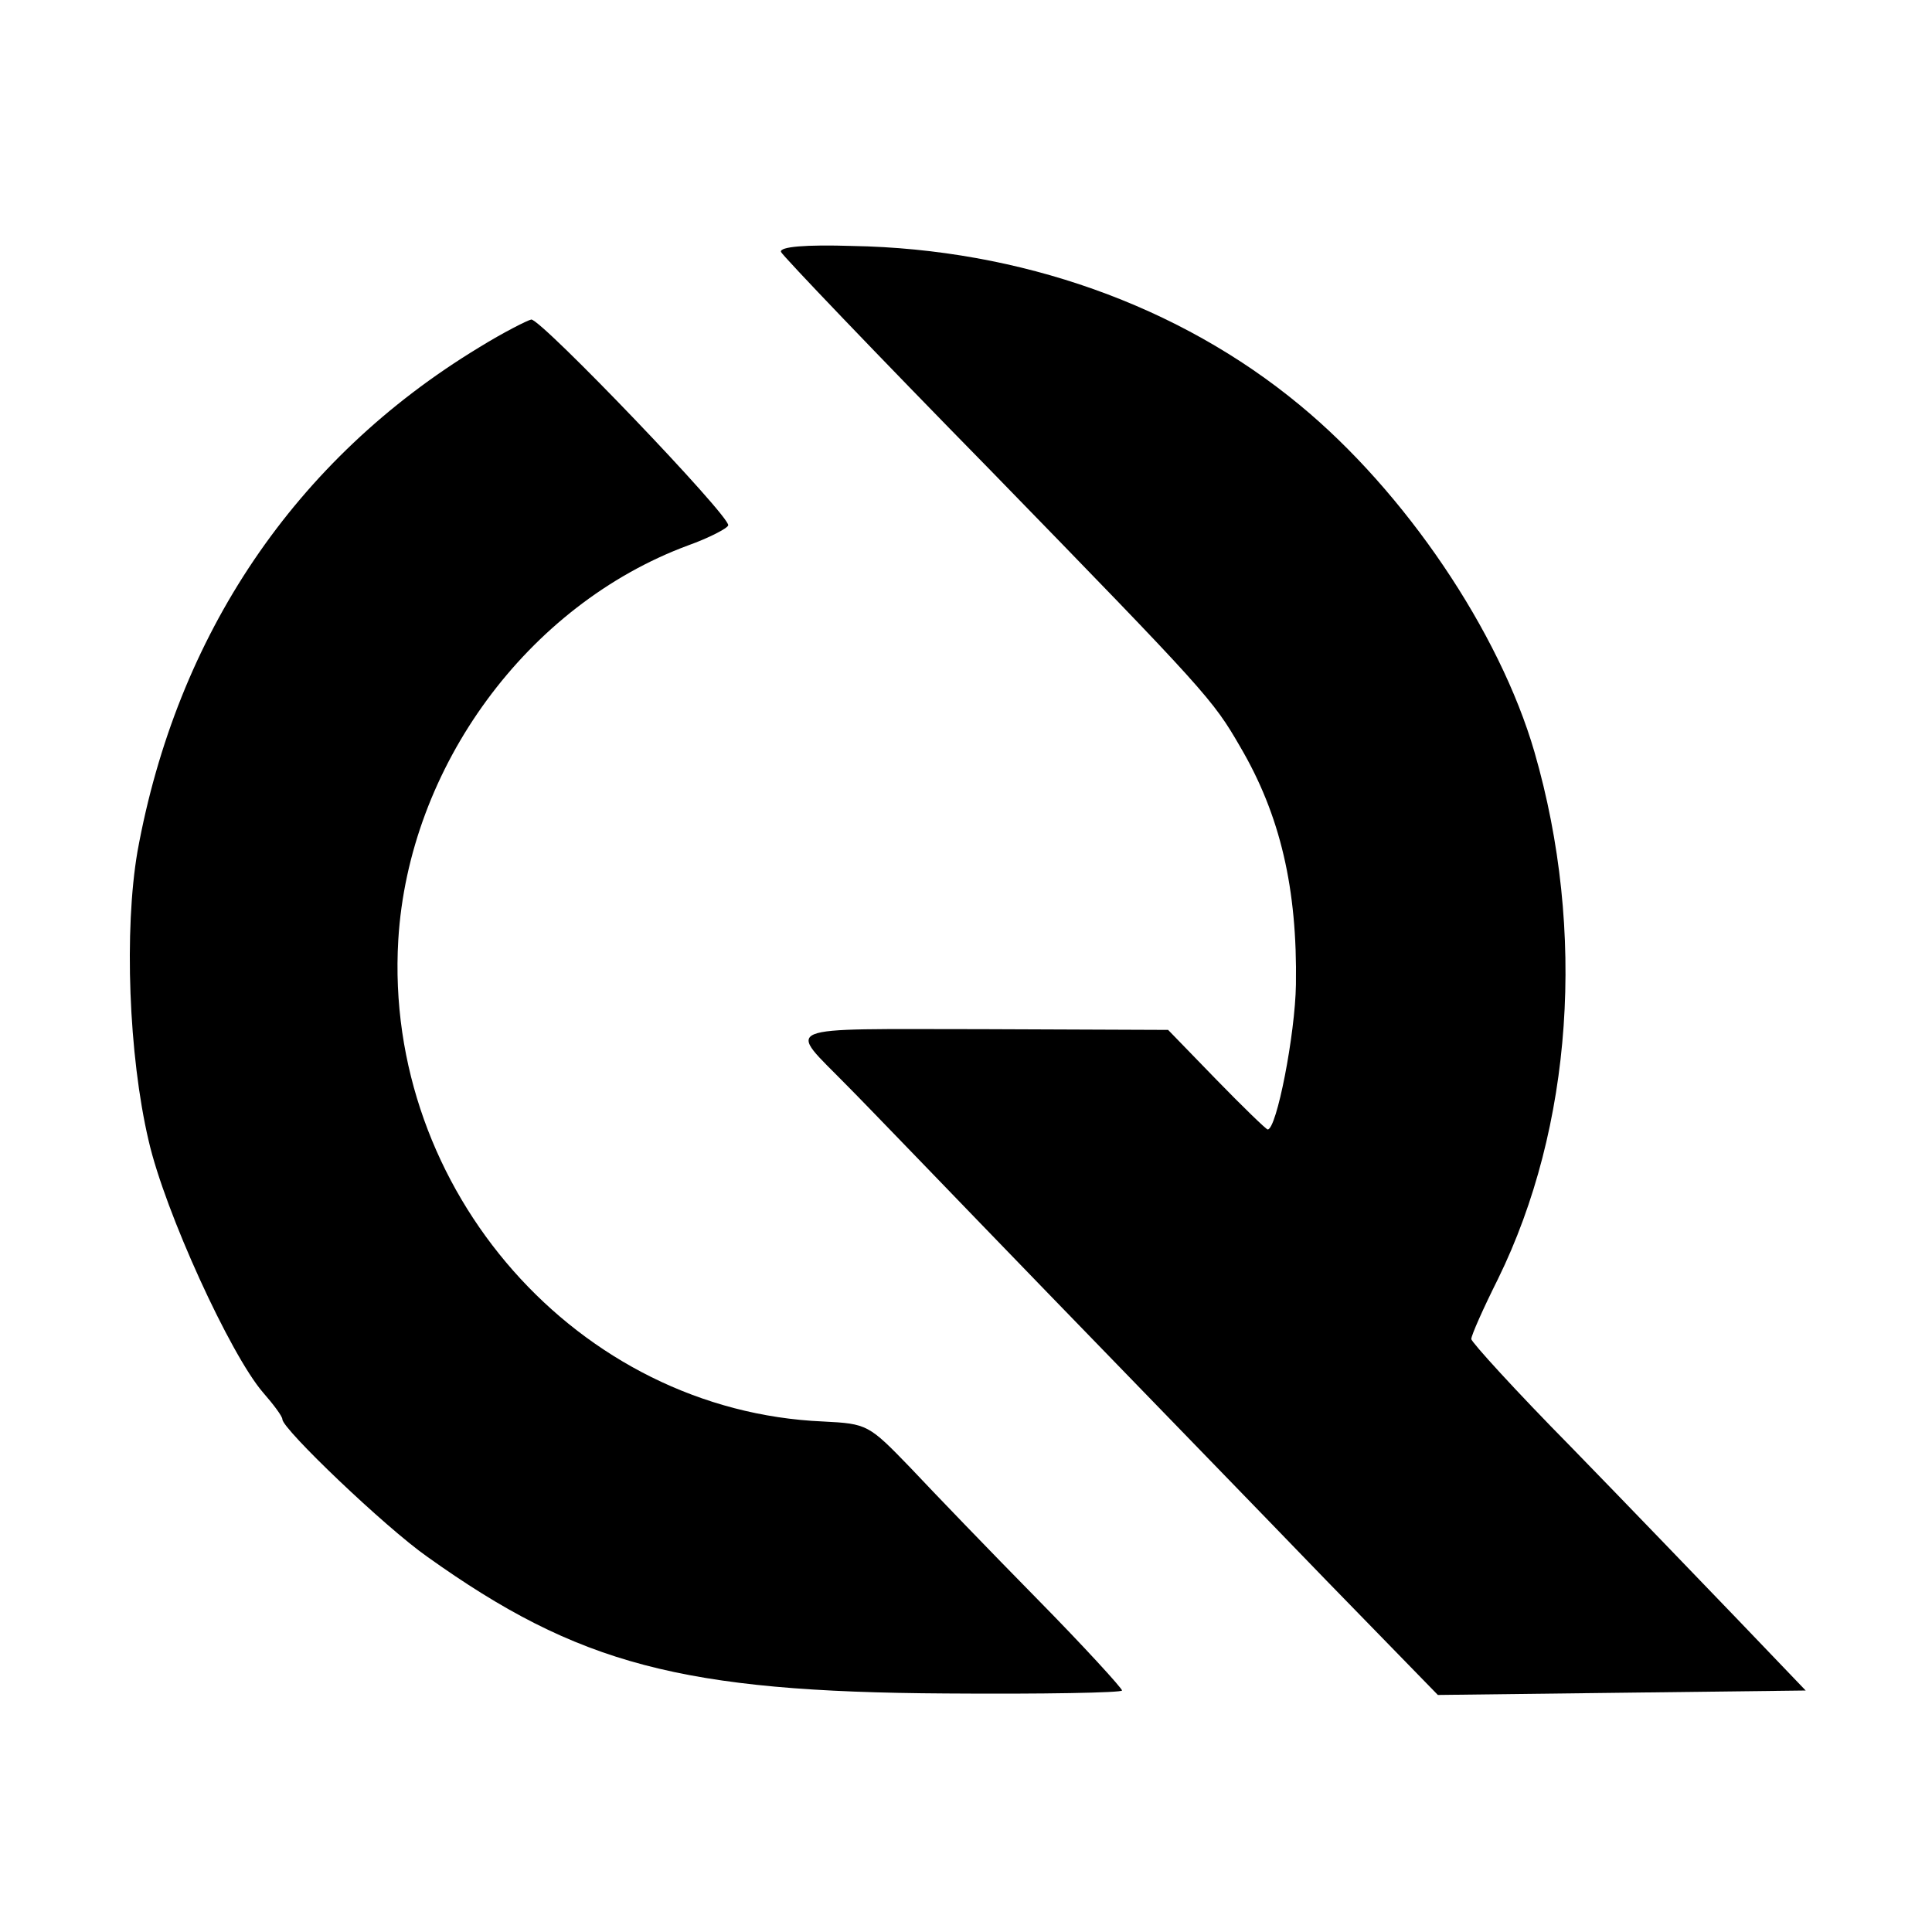
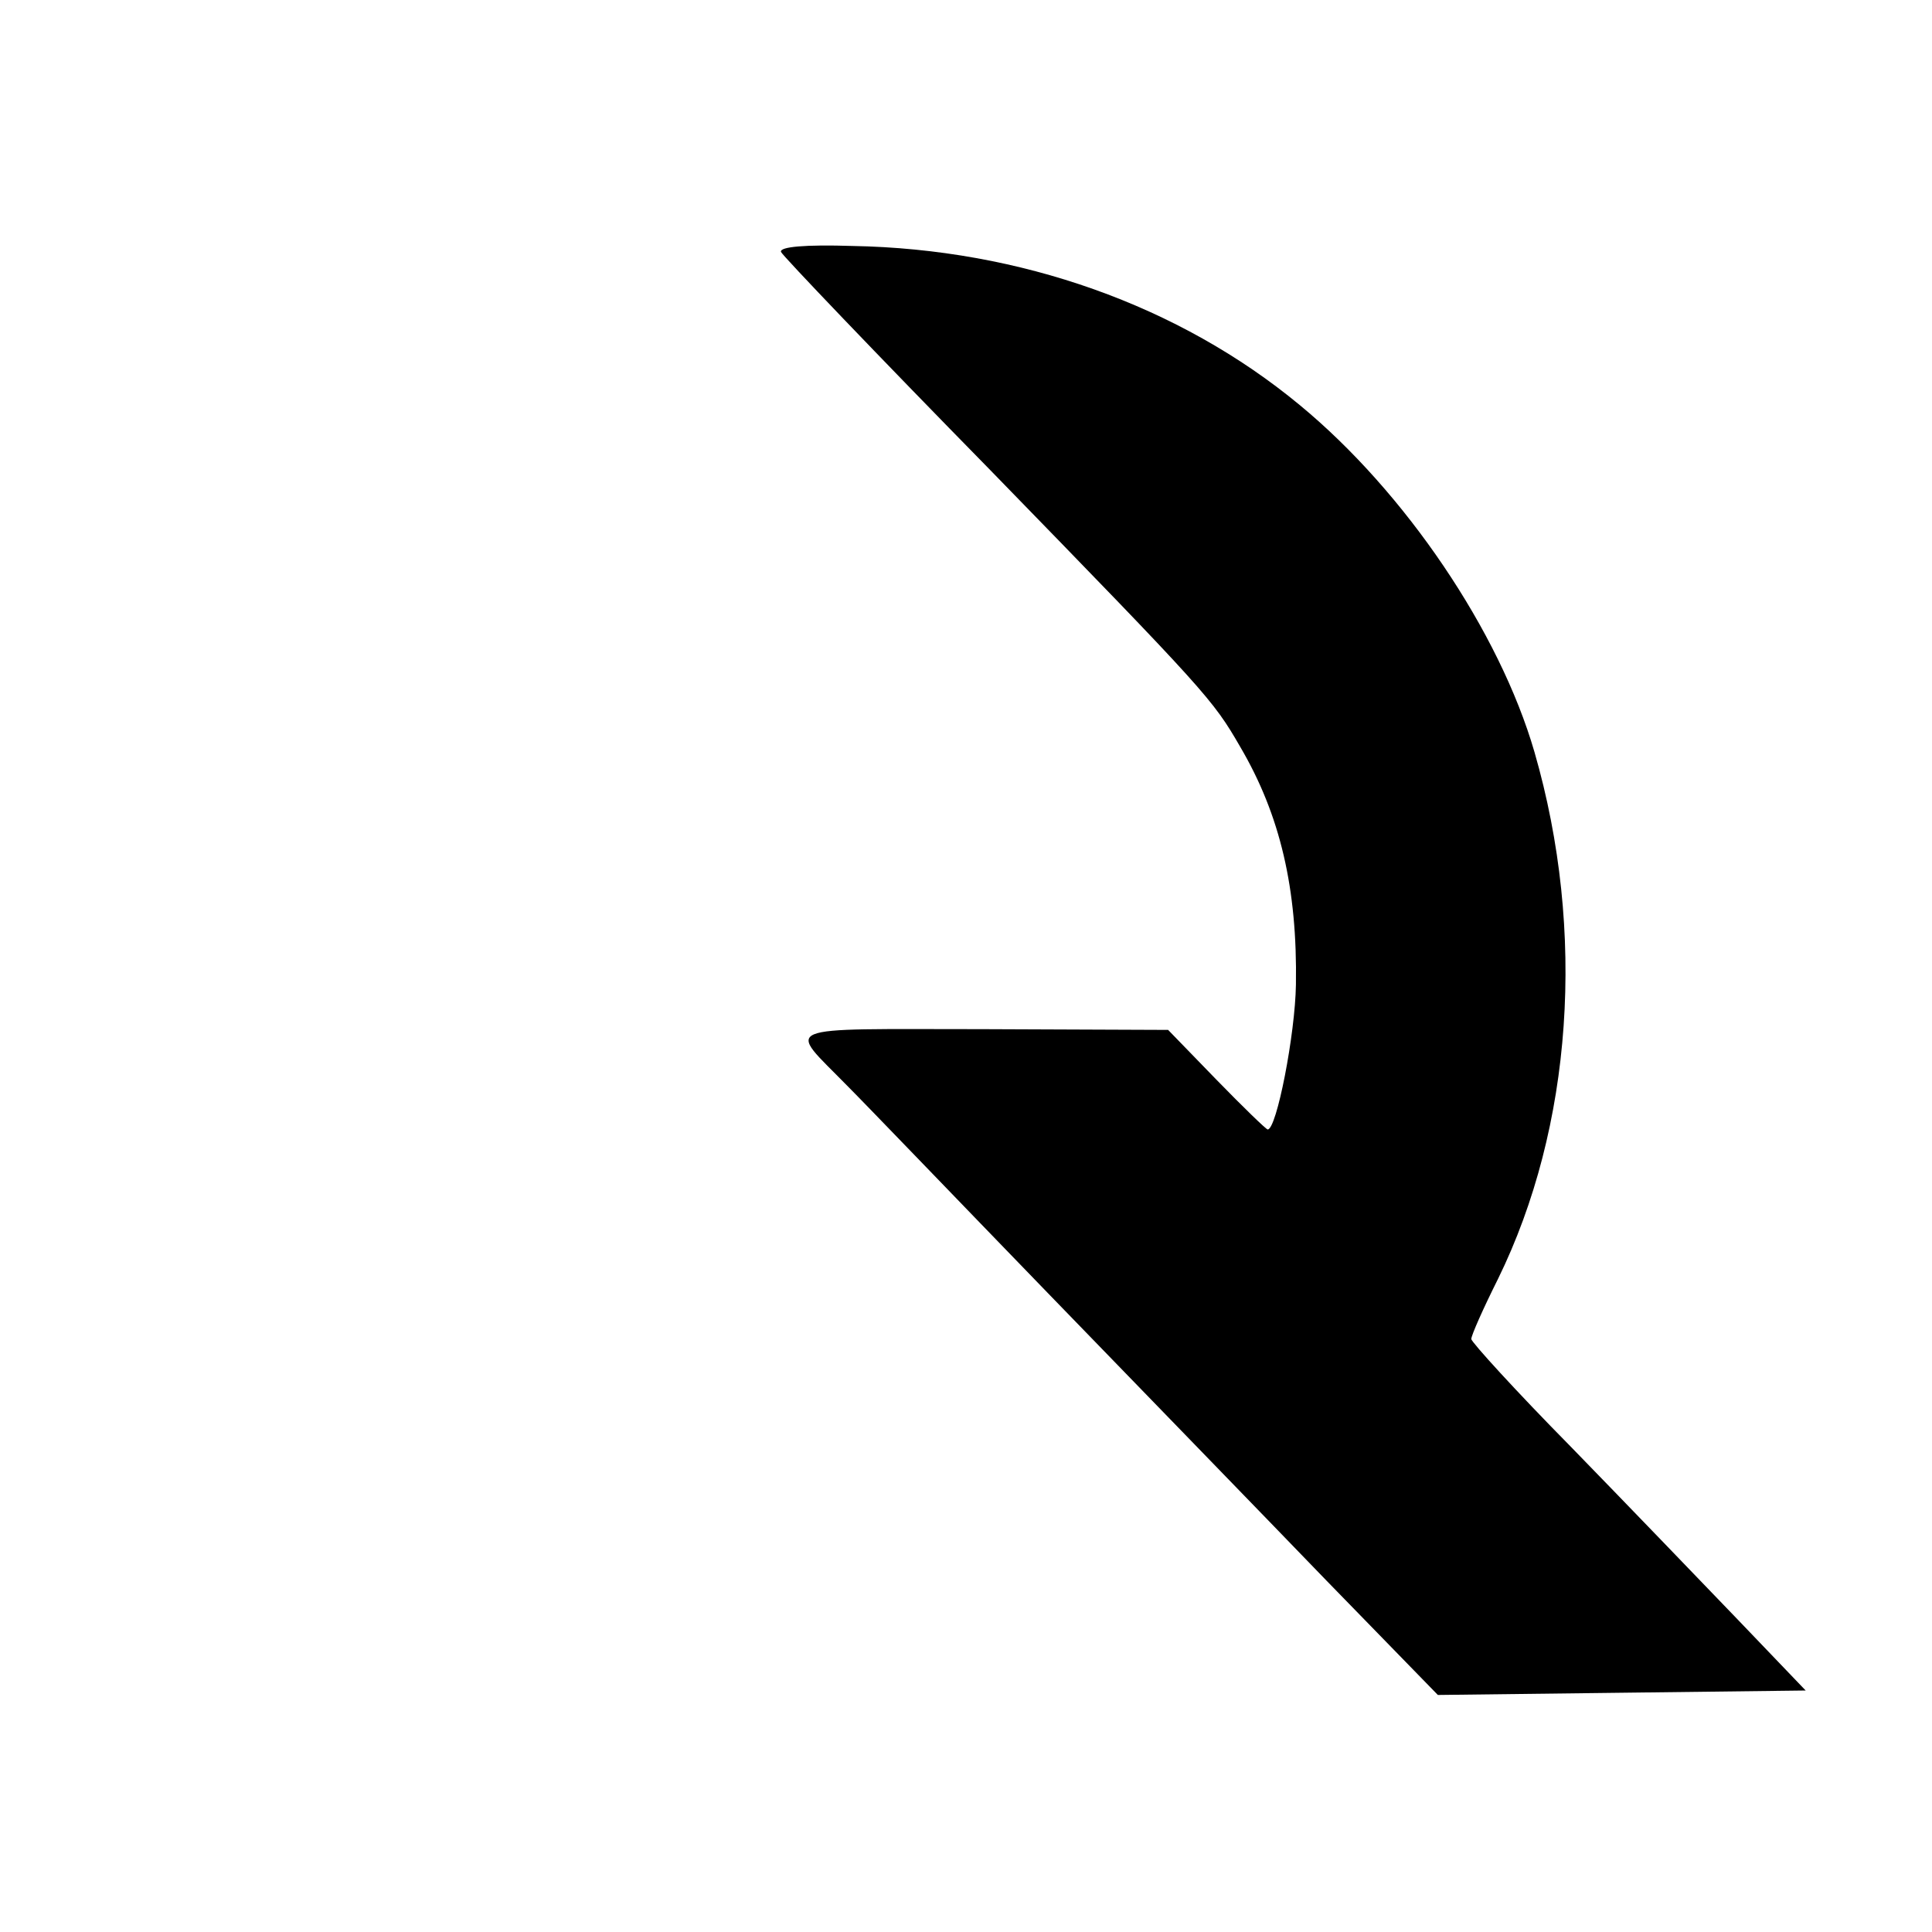
<svg xmlns="http://www.w3.org/2000/svg" version="1.0" width="260pt" height="260pt" viewBox="0 0 260 260" preserveAspectRatio="xMidYMid meet">
  <g transform="translate(0,260) scale(0.1,-0.1)" fill="#000000" stroke="none">
    <path d="M1051 2261 c2 -5 129 -138 282 -294 291 -299 299 -308 336 -372 54 -92 77 -191 75 -320 -1 -67 -26 -195 -38 -195 -2 0 -33 30 -69 67 l-65 67 -250 1 c-280 0 -263 7 -182 -76 25 -25 146 -151 270 -279 124 -128 293 -302 375 -387 l150 -154 248 3 247 3 -91 95 c-50 52 -151 157 -225 233 -74 75 -134 141 -134 145 0 5 16 41 36 81 100 204 119 467 49 709 -47 162 -174 350 -316 467 -162 134 -376 210 -602 214 -63 2 -98 -1 -96 -8z" />
-     <path d="M644 2132 c-247 -150 -406 -386 -459 -678 -18 -105 -12 -274 15 -389 22 -96 110 -288 154 -339 14 -16 26 -32 26 -36 0 -13 138 -145 195 -185 203 -145 343 -182 698 -184 130 -1 237 1 237 4 0 3 -51 59 -114 123 -63 64 -140 144 -171 177 -56 58 -58 59 -117 62 -330 14 -592 311 -572 648 14 233 174 451 390 531 28 10 53 23 54 27 3 12 -251 277 -265 277 -5 -1 -37 -17 -71 -38z" />
  </g>
</svg>